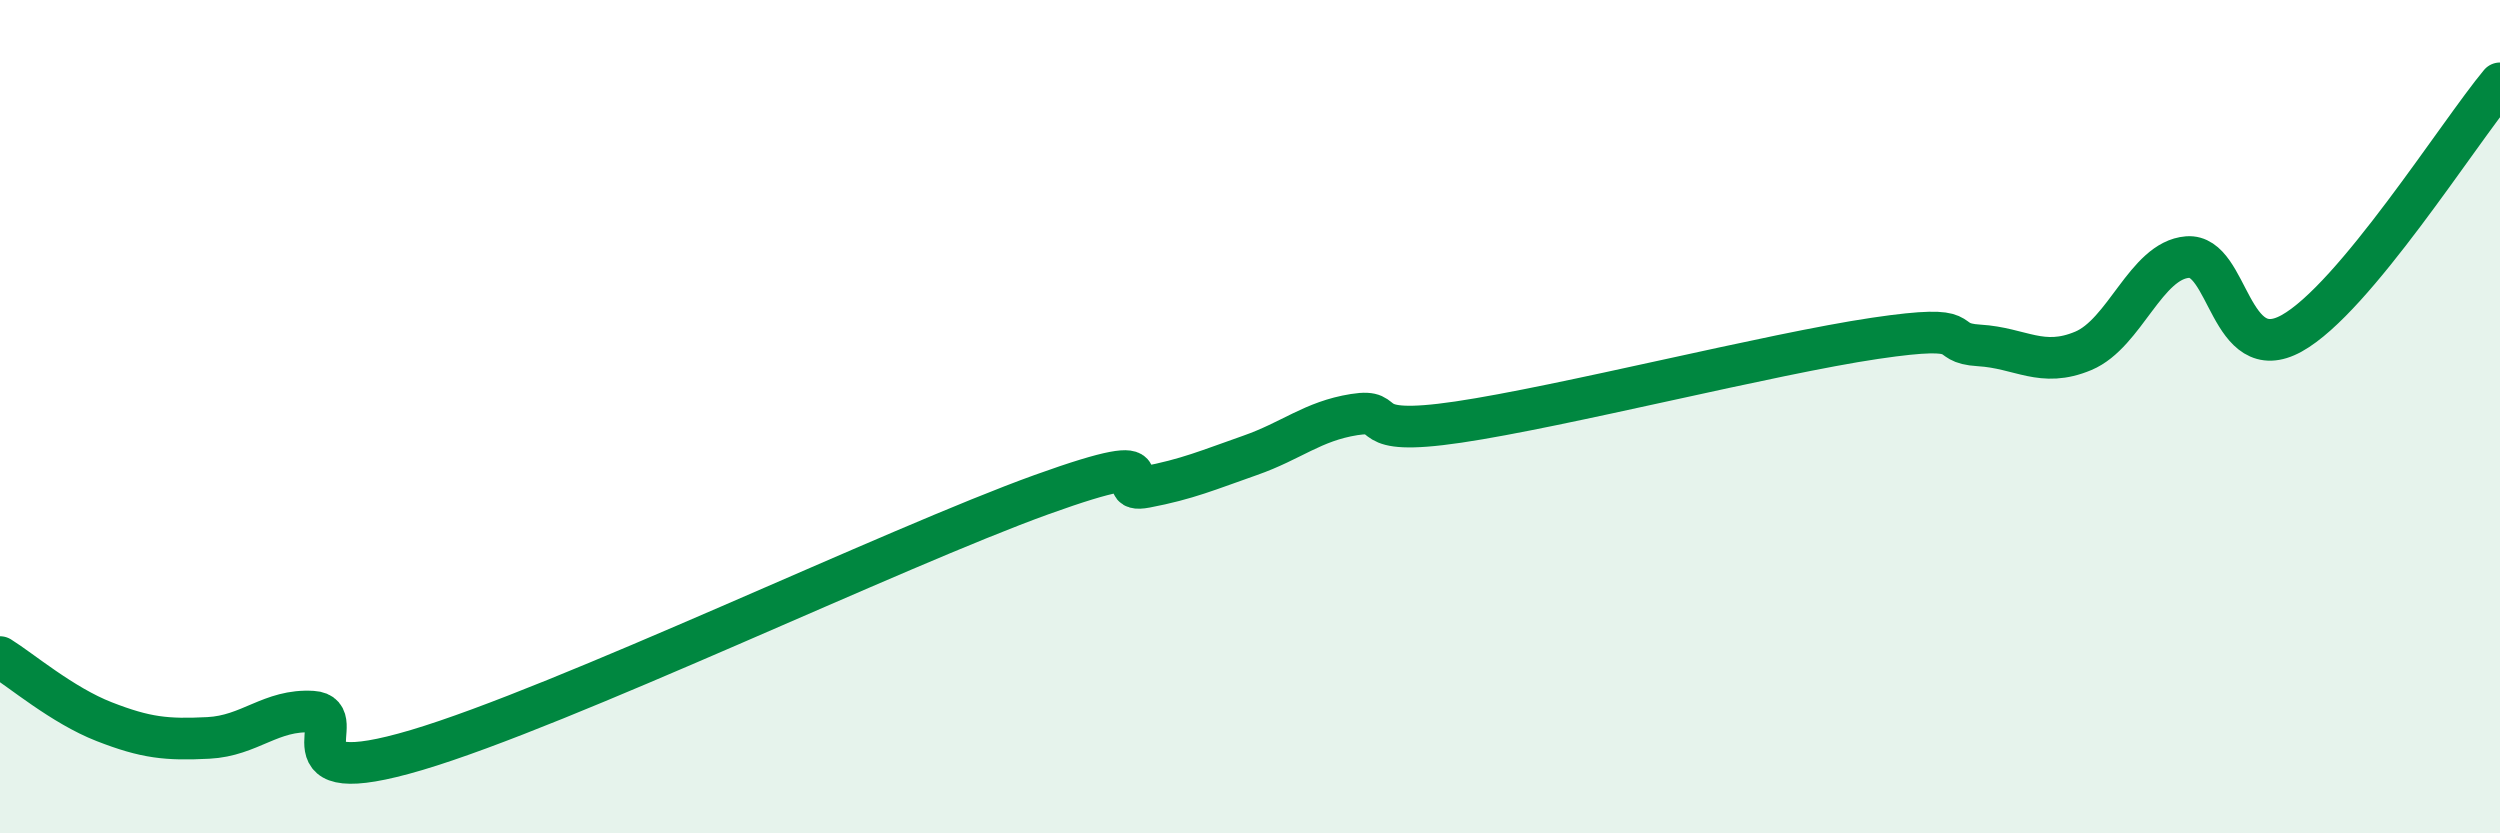
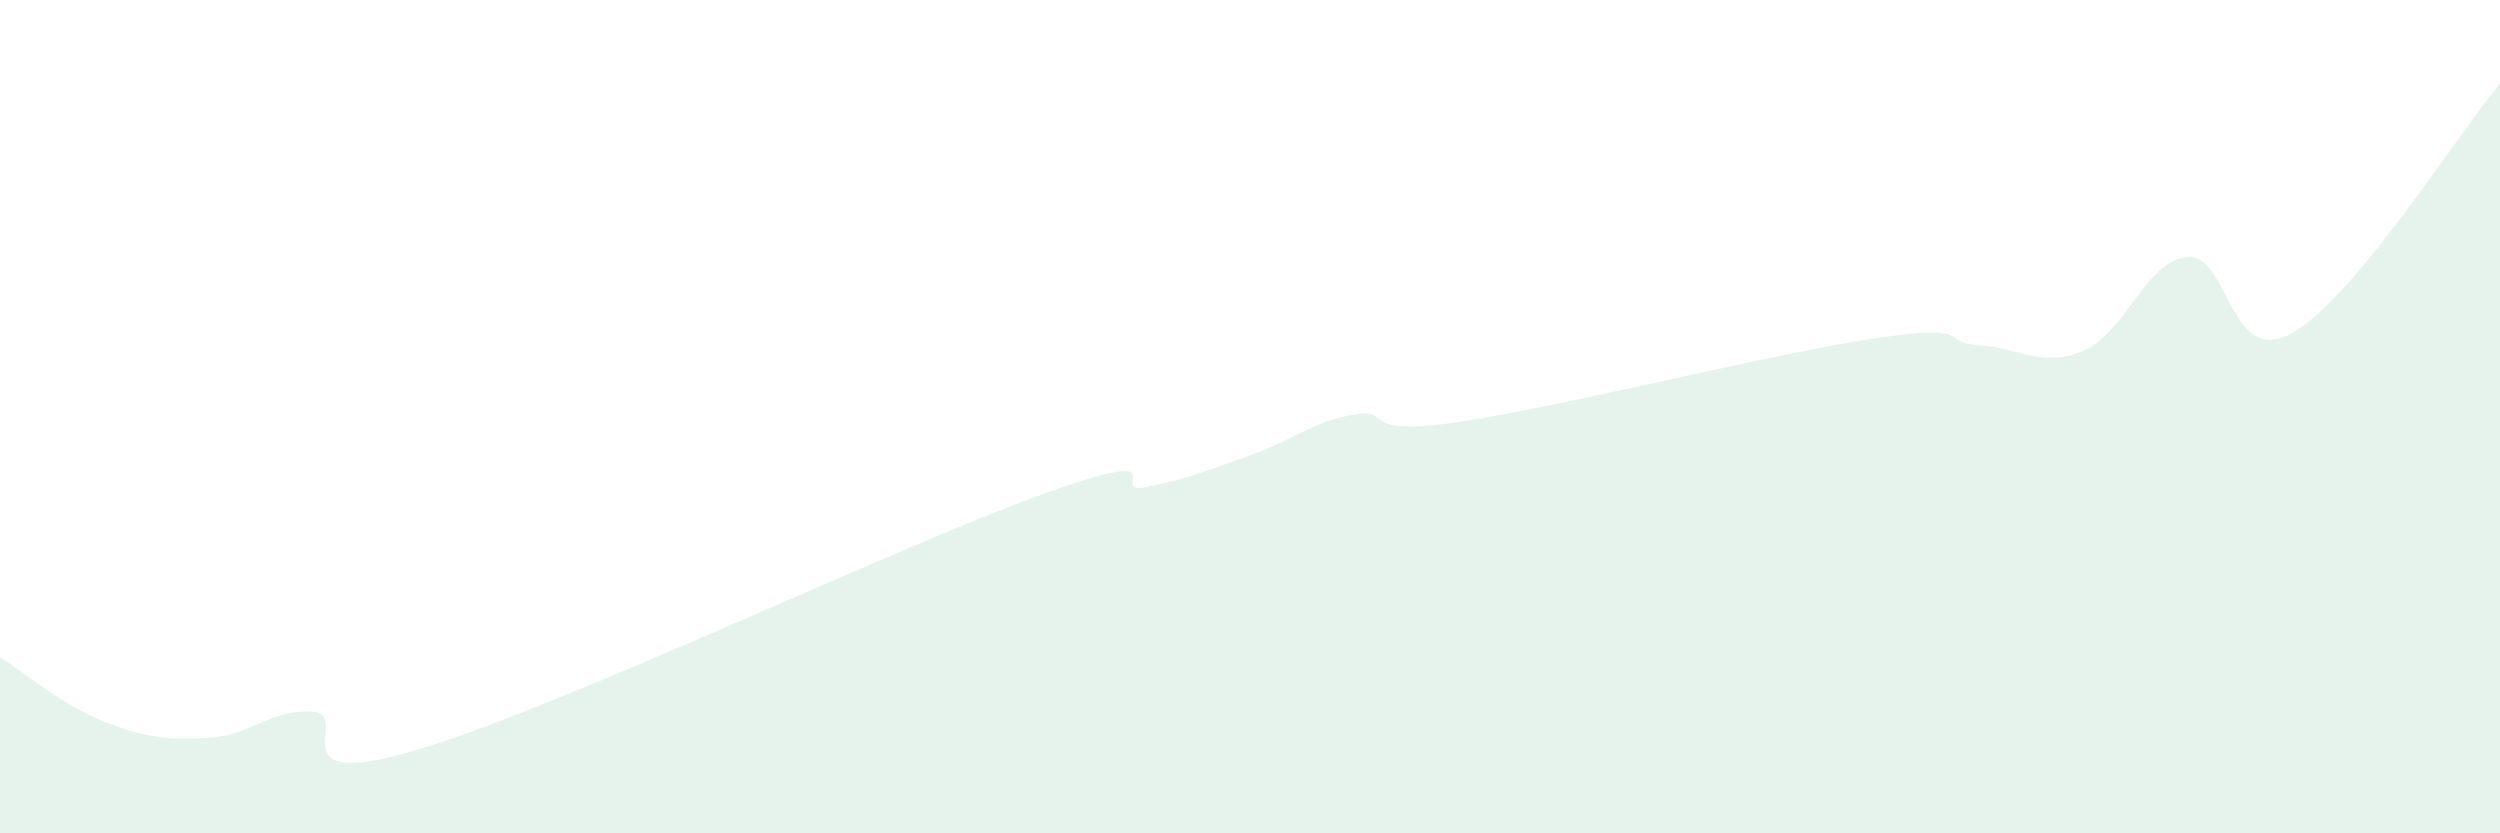
<svg xmlns="http://www.w3.org/2000/svg" width="60" height="20" viewBox="0 0 60 20">
  <path d="M 0,15.77 C 0.5,16.08 1.5,16.93 2.5,17.32 C 3.5,17.71 4,17.76 5,17.71 C 6,17.66 6.5,17.02 7.5,17.08 C 8.5,17.14 6.5,19.04 10,18 C 13.5,16.96 21.5,13.13 25,11.87 C 28.5,10.61 26.5,11.88 27.5,11.69 C 28.5,11.5 29,11.28 30,10.93 C 31,10.58 31.5,10.11 32.5,9.95 C 33.5,9.79 32.5,10.5 35,10.13 C 37.5,9.76 42.5,8.49 45,8.12 C 47.5,7.75 46.5,8.23 47.5,8.29 C 48.5,8.35 49,8.84 50,8.42 C 51,8 51.5,6.25 52.5,6.17 C 53.5,6.09 53.5,8.83 55,8 C 56.5,7.17 59,3.2 60,2L60 20L0 20Z" fill="#008740" opacity="0.1" stroke-linecap="round" stroke-linejoin="round" />
-   <path d="M 0,15.77 C 0.5,16.08 1.5,16.93 2.5,17.32 C 3.5,17.71 4,17.76 5,17.71 C 6,17.66 6.5,17.02 7.5,17.08 C 8.5,17.14 6.5,19.04 10,18 C 13.5,16.96 21.5,13.13 25,11.87 C 28.5,10.61 26.5,11.88 27.5,11.69 C 28.5,11.5 29,11.28 30,10.93 C 31,10.58 31.5,10.11 32.5,9.95 C 33.5,9.79 32.5,10.5 35,10.13 C 37.5,9.76 42.5,8.49 45,8.12 C 47.5,7.75 46.5,8.23 47.5,8.29 C 48.5,8.35 49,8.84 50,8.42 C 51,8 51.5,6.25 52.5,6.17 C 53.5,6.09 53.5,8.83 55,8 C 56.5,7.17 59,3.2 60,2" stroke="#008740" stroke-width="1" fill="none" stroke-linecap="round" stroke-linejoin="round" />
</svg>